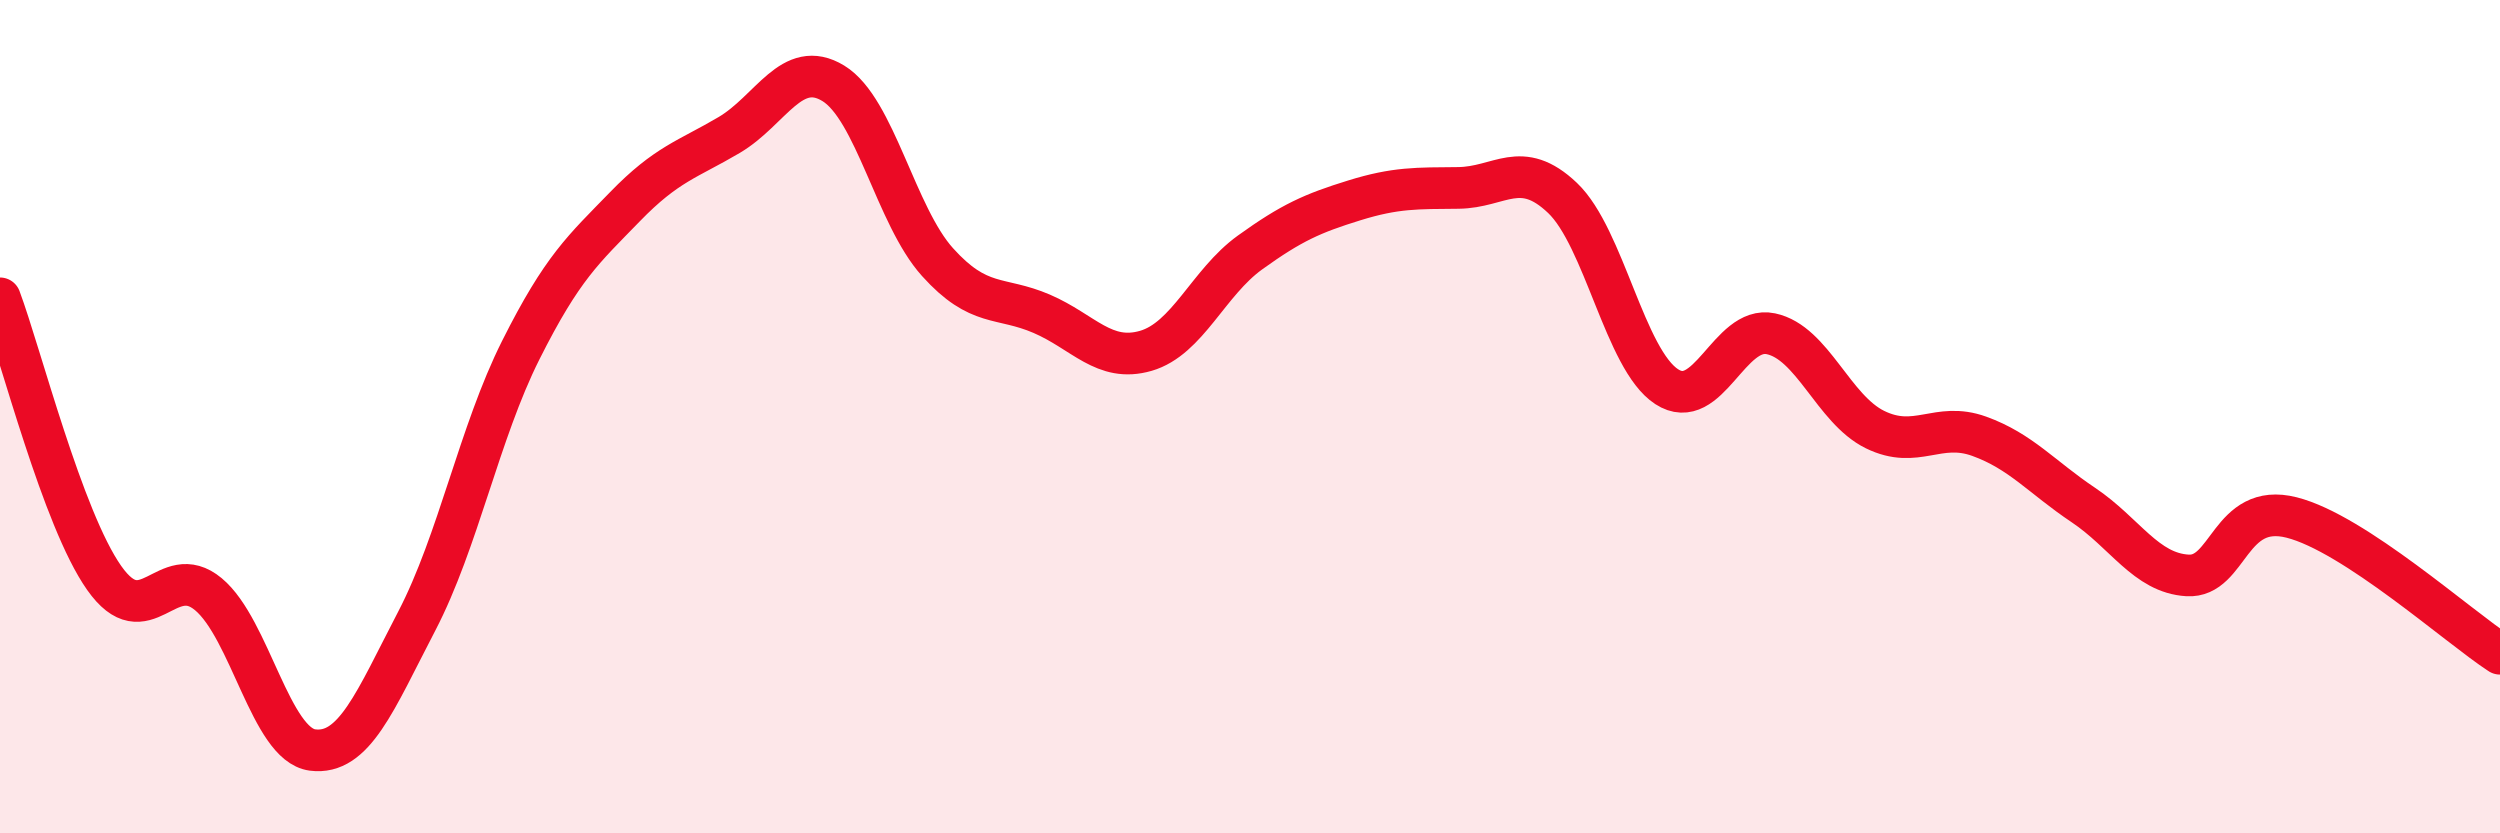
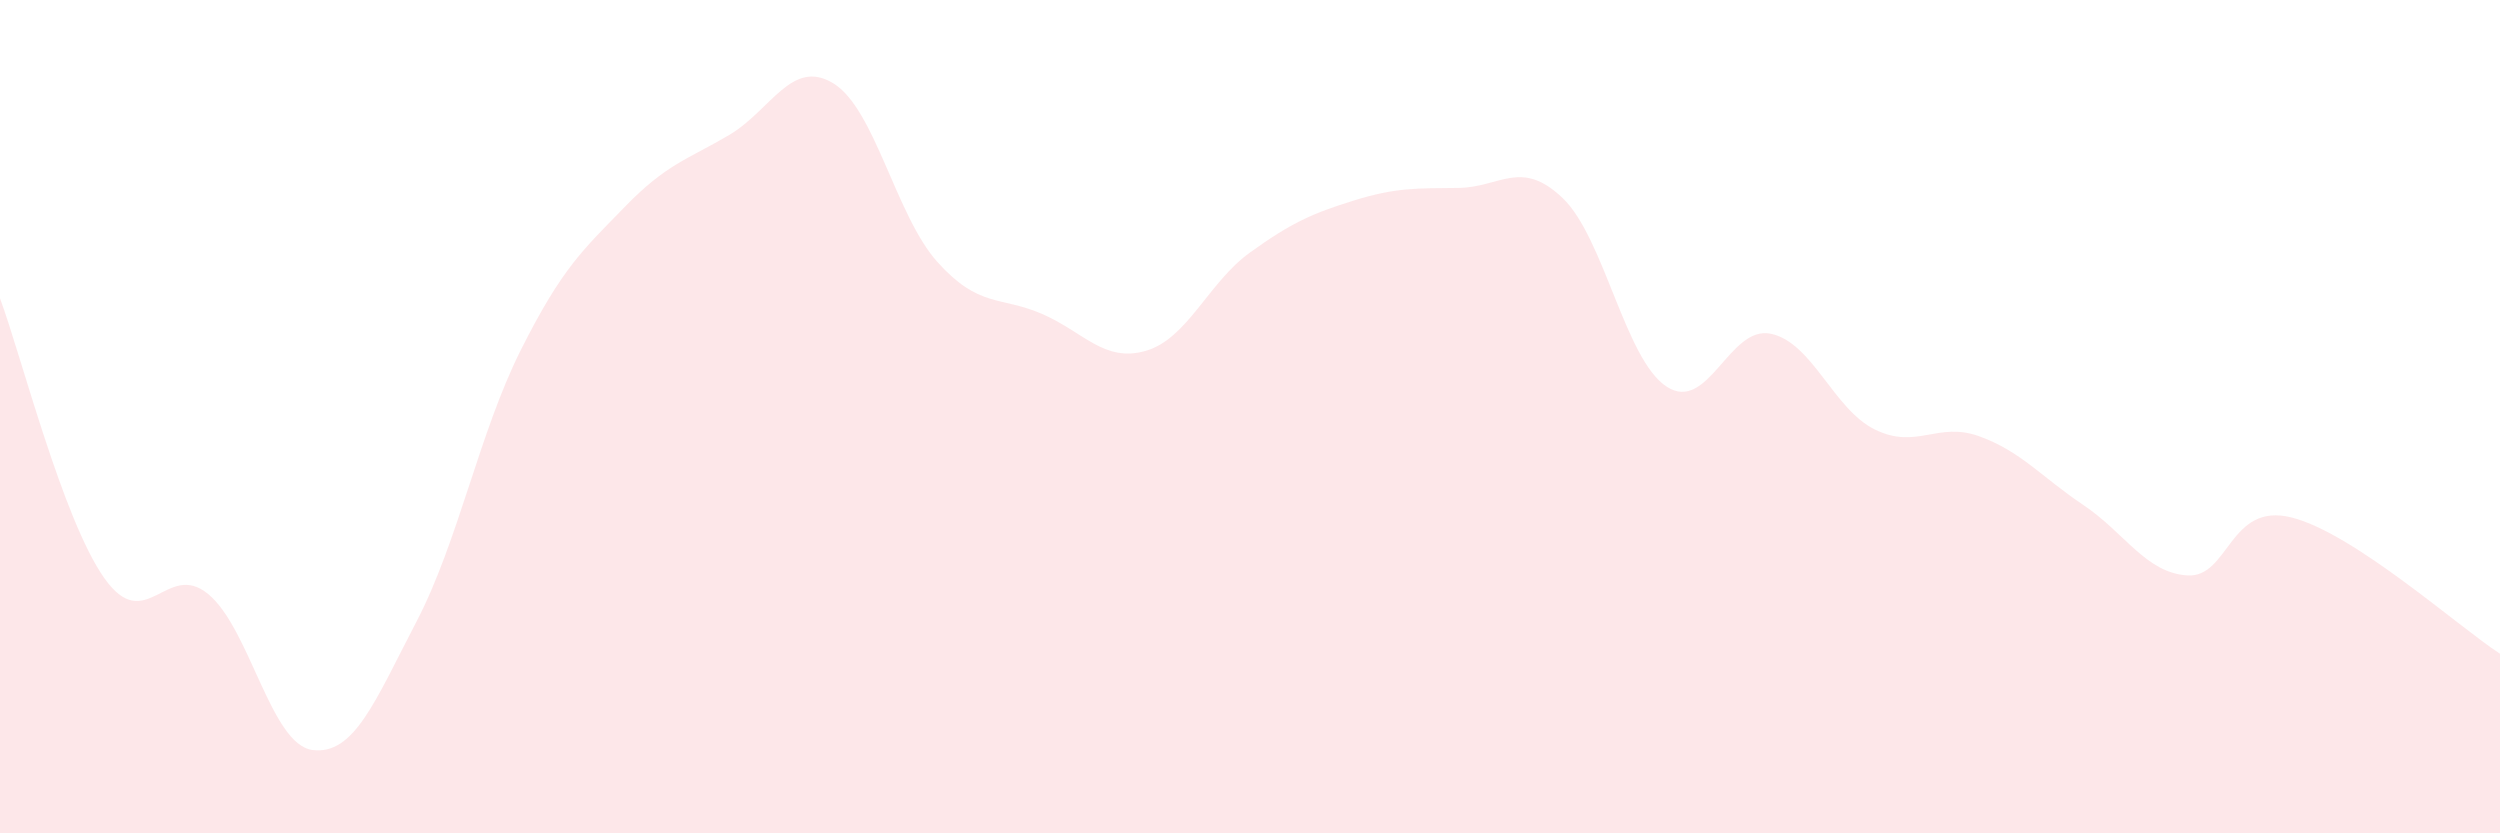
<svg xmlns="http://www.w3.org/2000/svg" width="60" height="20" viewBox="0 0 60 20">
  <path d="M 0,7.16 C 0.5,8.5 1.5,12.45 2.5,13.87 C 3.5,15.29 4,13.43 5,14.26 C 6,15.09 6.5,17.87 7.5,18 C 8.5,18.13 9,16.83 10,14.91 C 11,12.99 11.5,10.39 12.5,8.4 C 13.5,6.41 14,5.99 15,4.96 C 16,3.93 16.5,3.83 17.5,3.24 C 18.5,2.65 19,1.39 20,2 C 21,2.61 21.5,5.18 22.5,6.29 C 23.5,7.4 24,7.1 25,7.53 C 26,7.96 26.5,8.71 27.5,8.42 C 28.5,8.13 29,6.78 30,6.06 C 31,5.34 31.5,5.12 32.5,4.81 C 33.5,4.5 34,4.52 35,4.51 C 36,4.5 36.5,3.8 37.5,4.75 C 38.5,5.7 39,8.63 40,9.28 C 41,9.93 41.5,7.8 42.5,8.01 C 43.5,8.22 44,9.82 45,10.31 C 46,10.8 46.5,10.11 47.5,10.47 C 48.5,10.83 49,11.45 50,12.12 C 51,12.79 51.5,13.75 52.5,13.81 C 53.5,13.87 53.5,12.04 55,12.42 C 56.5,12.8 59,15.04 60,15.69L60 20L0 20Z" fill="#EB0A25" opacity="0.1" stroke-linecap="round" stroke-linejoin="round" />
-   <path d="M 0,7.16 C 0.5,8.5 1.5,12.45 2.5,13.87 C 3.5,15.29 4,13.43 5,14.26 C 6,15.09 6.5,17.87 7.5,18 C 8.5,18.13 9,16.83 10,14.91 C 11,12.99 11.5,10.39 12.5,8.4 C 13.5,6.41 14,5.99 15,4.96 C 16,3.93 16.5,3.83 17.5,3.24 C 18.5,2.65 19,1.39 20,2 C 21,2.61 21.5,5.18 22.5,6.29 C 23.5,7.4 24,7.1 25,7.53 C 26,7.96 26.5,8.71 27.5,8.42 C 28.5,8.13 29,6.78 30,6.06 C 31,5.34 31.5,5.12 32.5,4.81 C 33.5,4.5 34,4.52 35,4.51 C 36,4.5 36.5,3.8 37.5,4.75 C 38.5,5.7 39,8.63 40,9.28 C 41,9.93 41.5,7.8 42.5,8.01 C 43.5,8.22 44,9.82 45,10.31 C 46,10.8 46.5,10.11 47.5,10.47 C 48.5,10.83 49,11.45 50,12.12 C 51,12.79 51.5,13.75 52.5,13.81 C 53.5,13.87 53.5,12.04 55,12.42 C 56.5,12.8 59,15.04 60,15.69" stroke="#EB0A25" stroke-width="1" fill="none" stroke-linecap="round" stroke-linejoin="round" />
</svg>